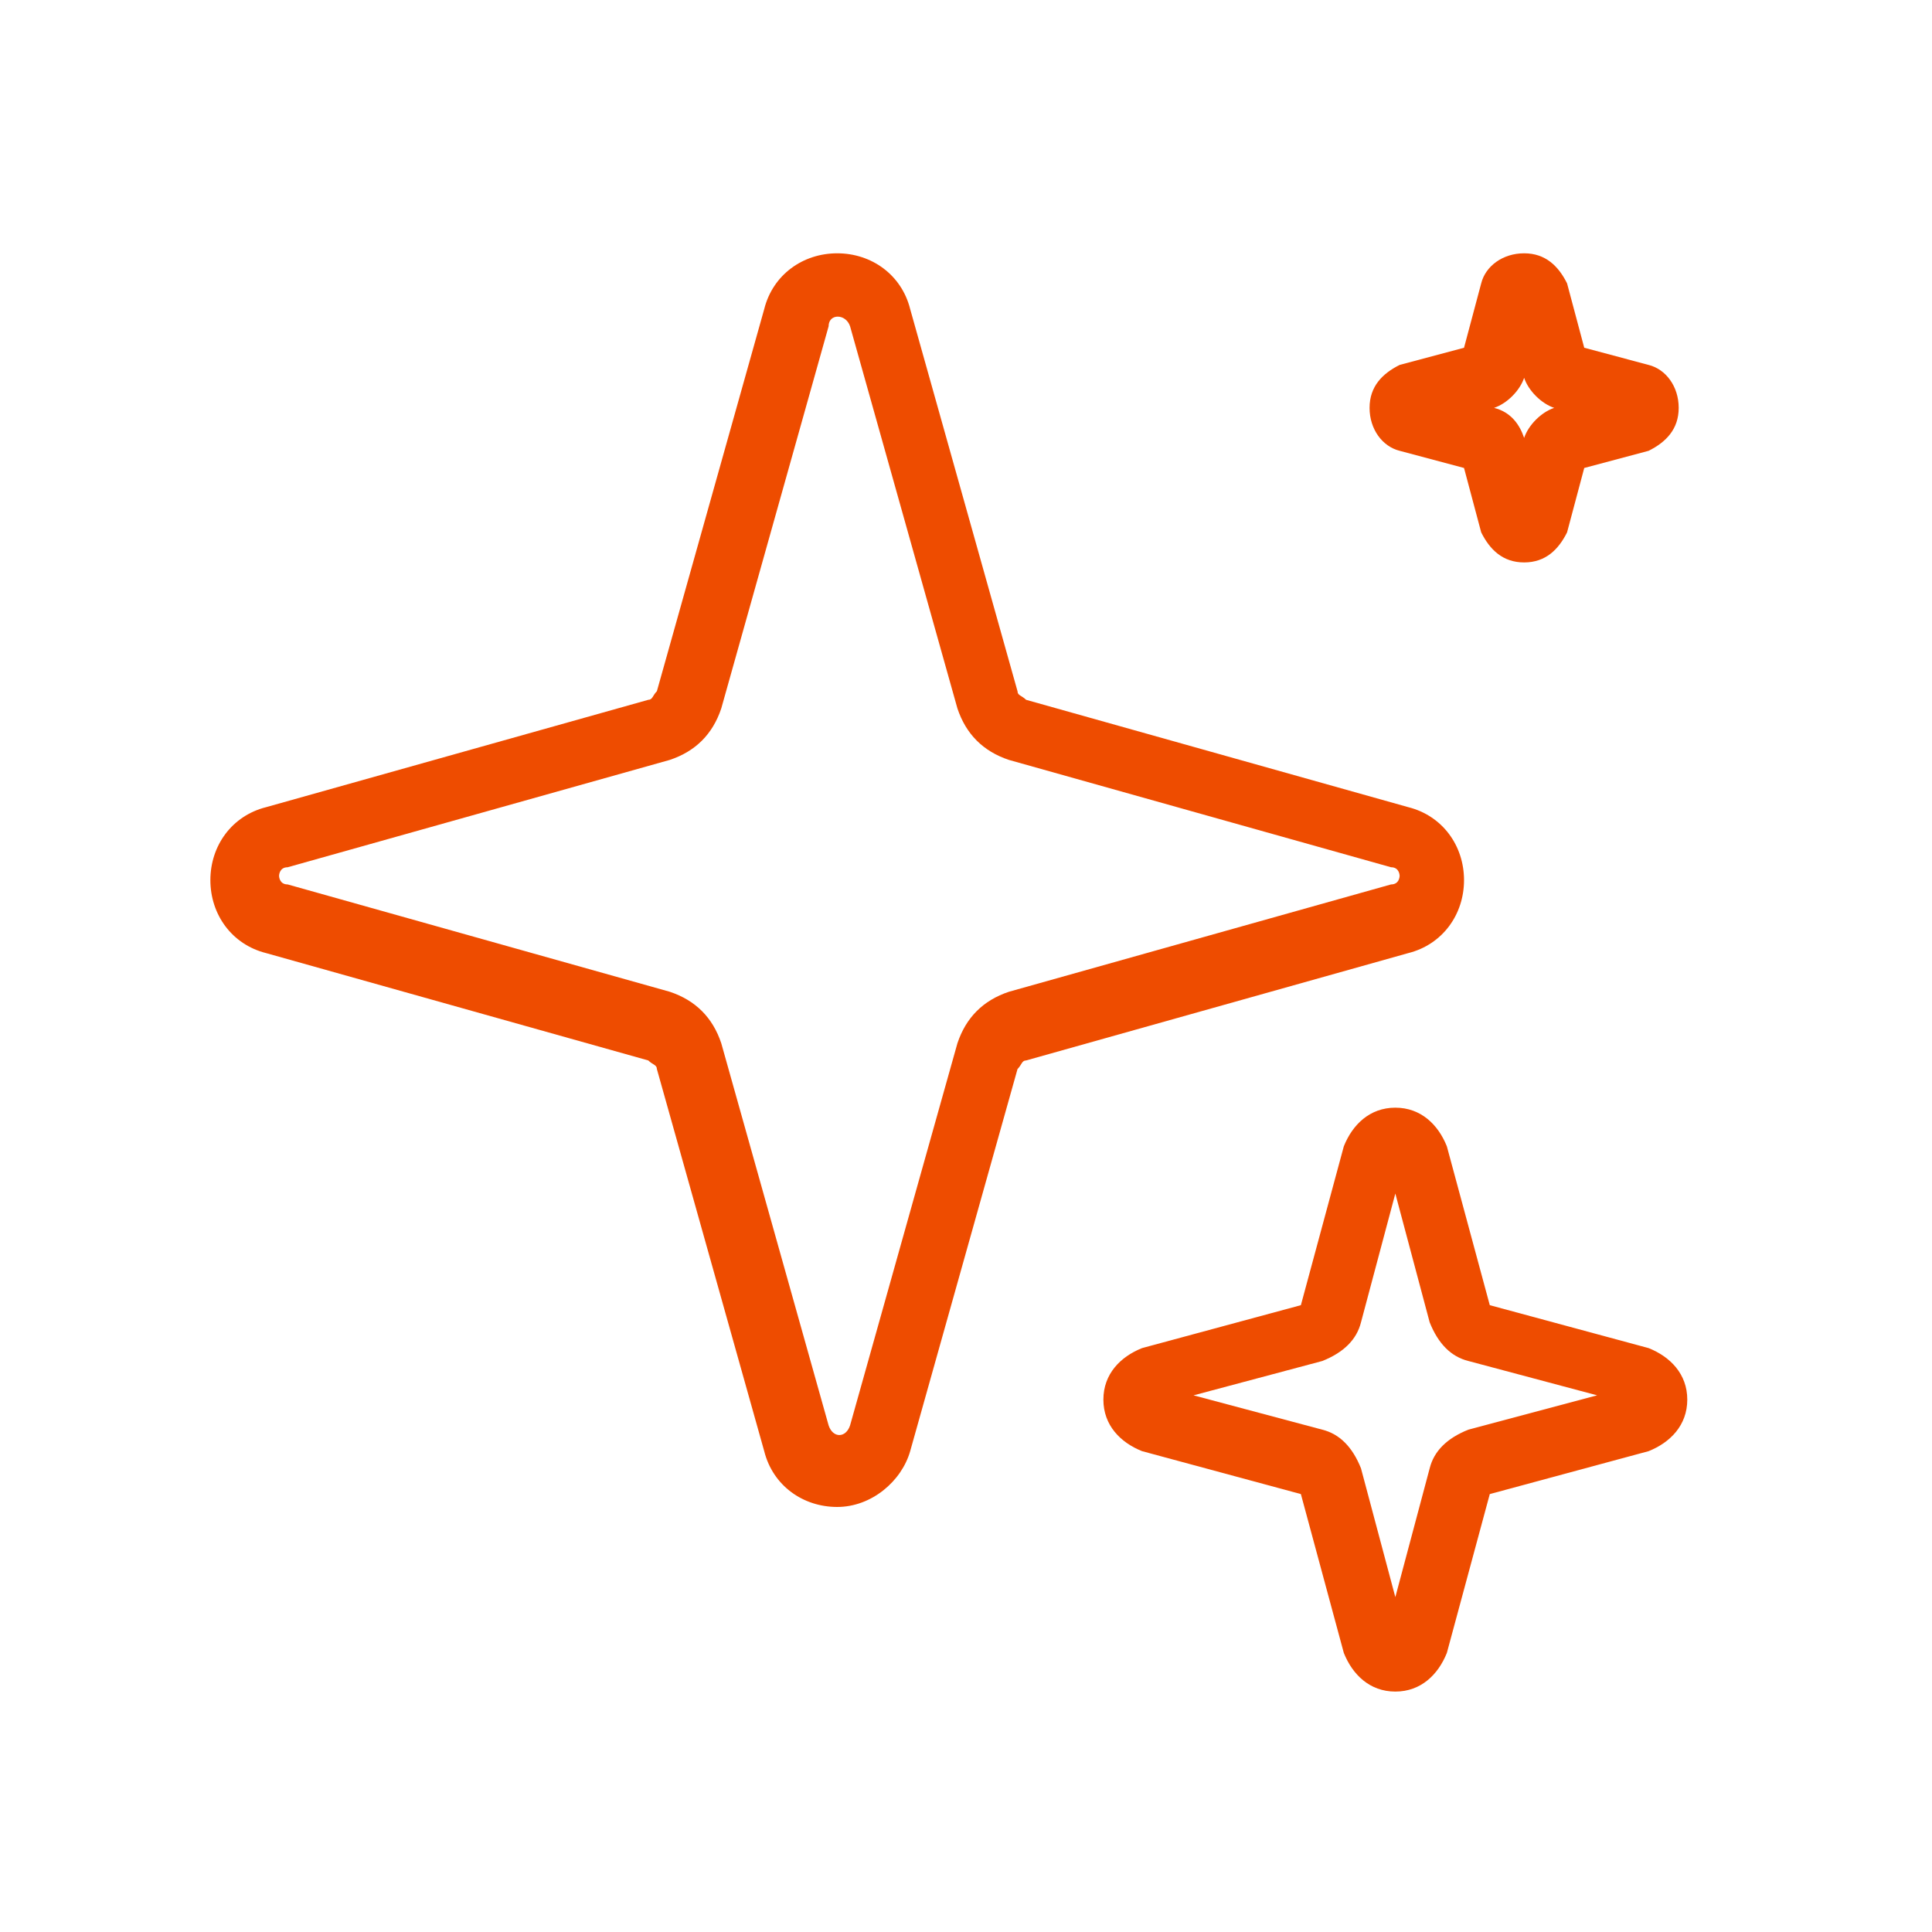
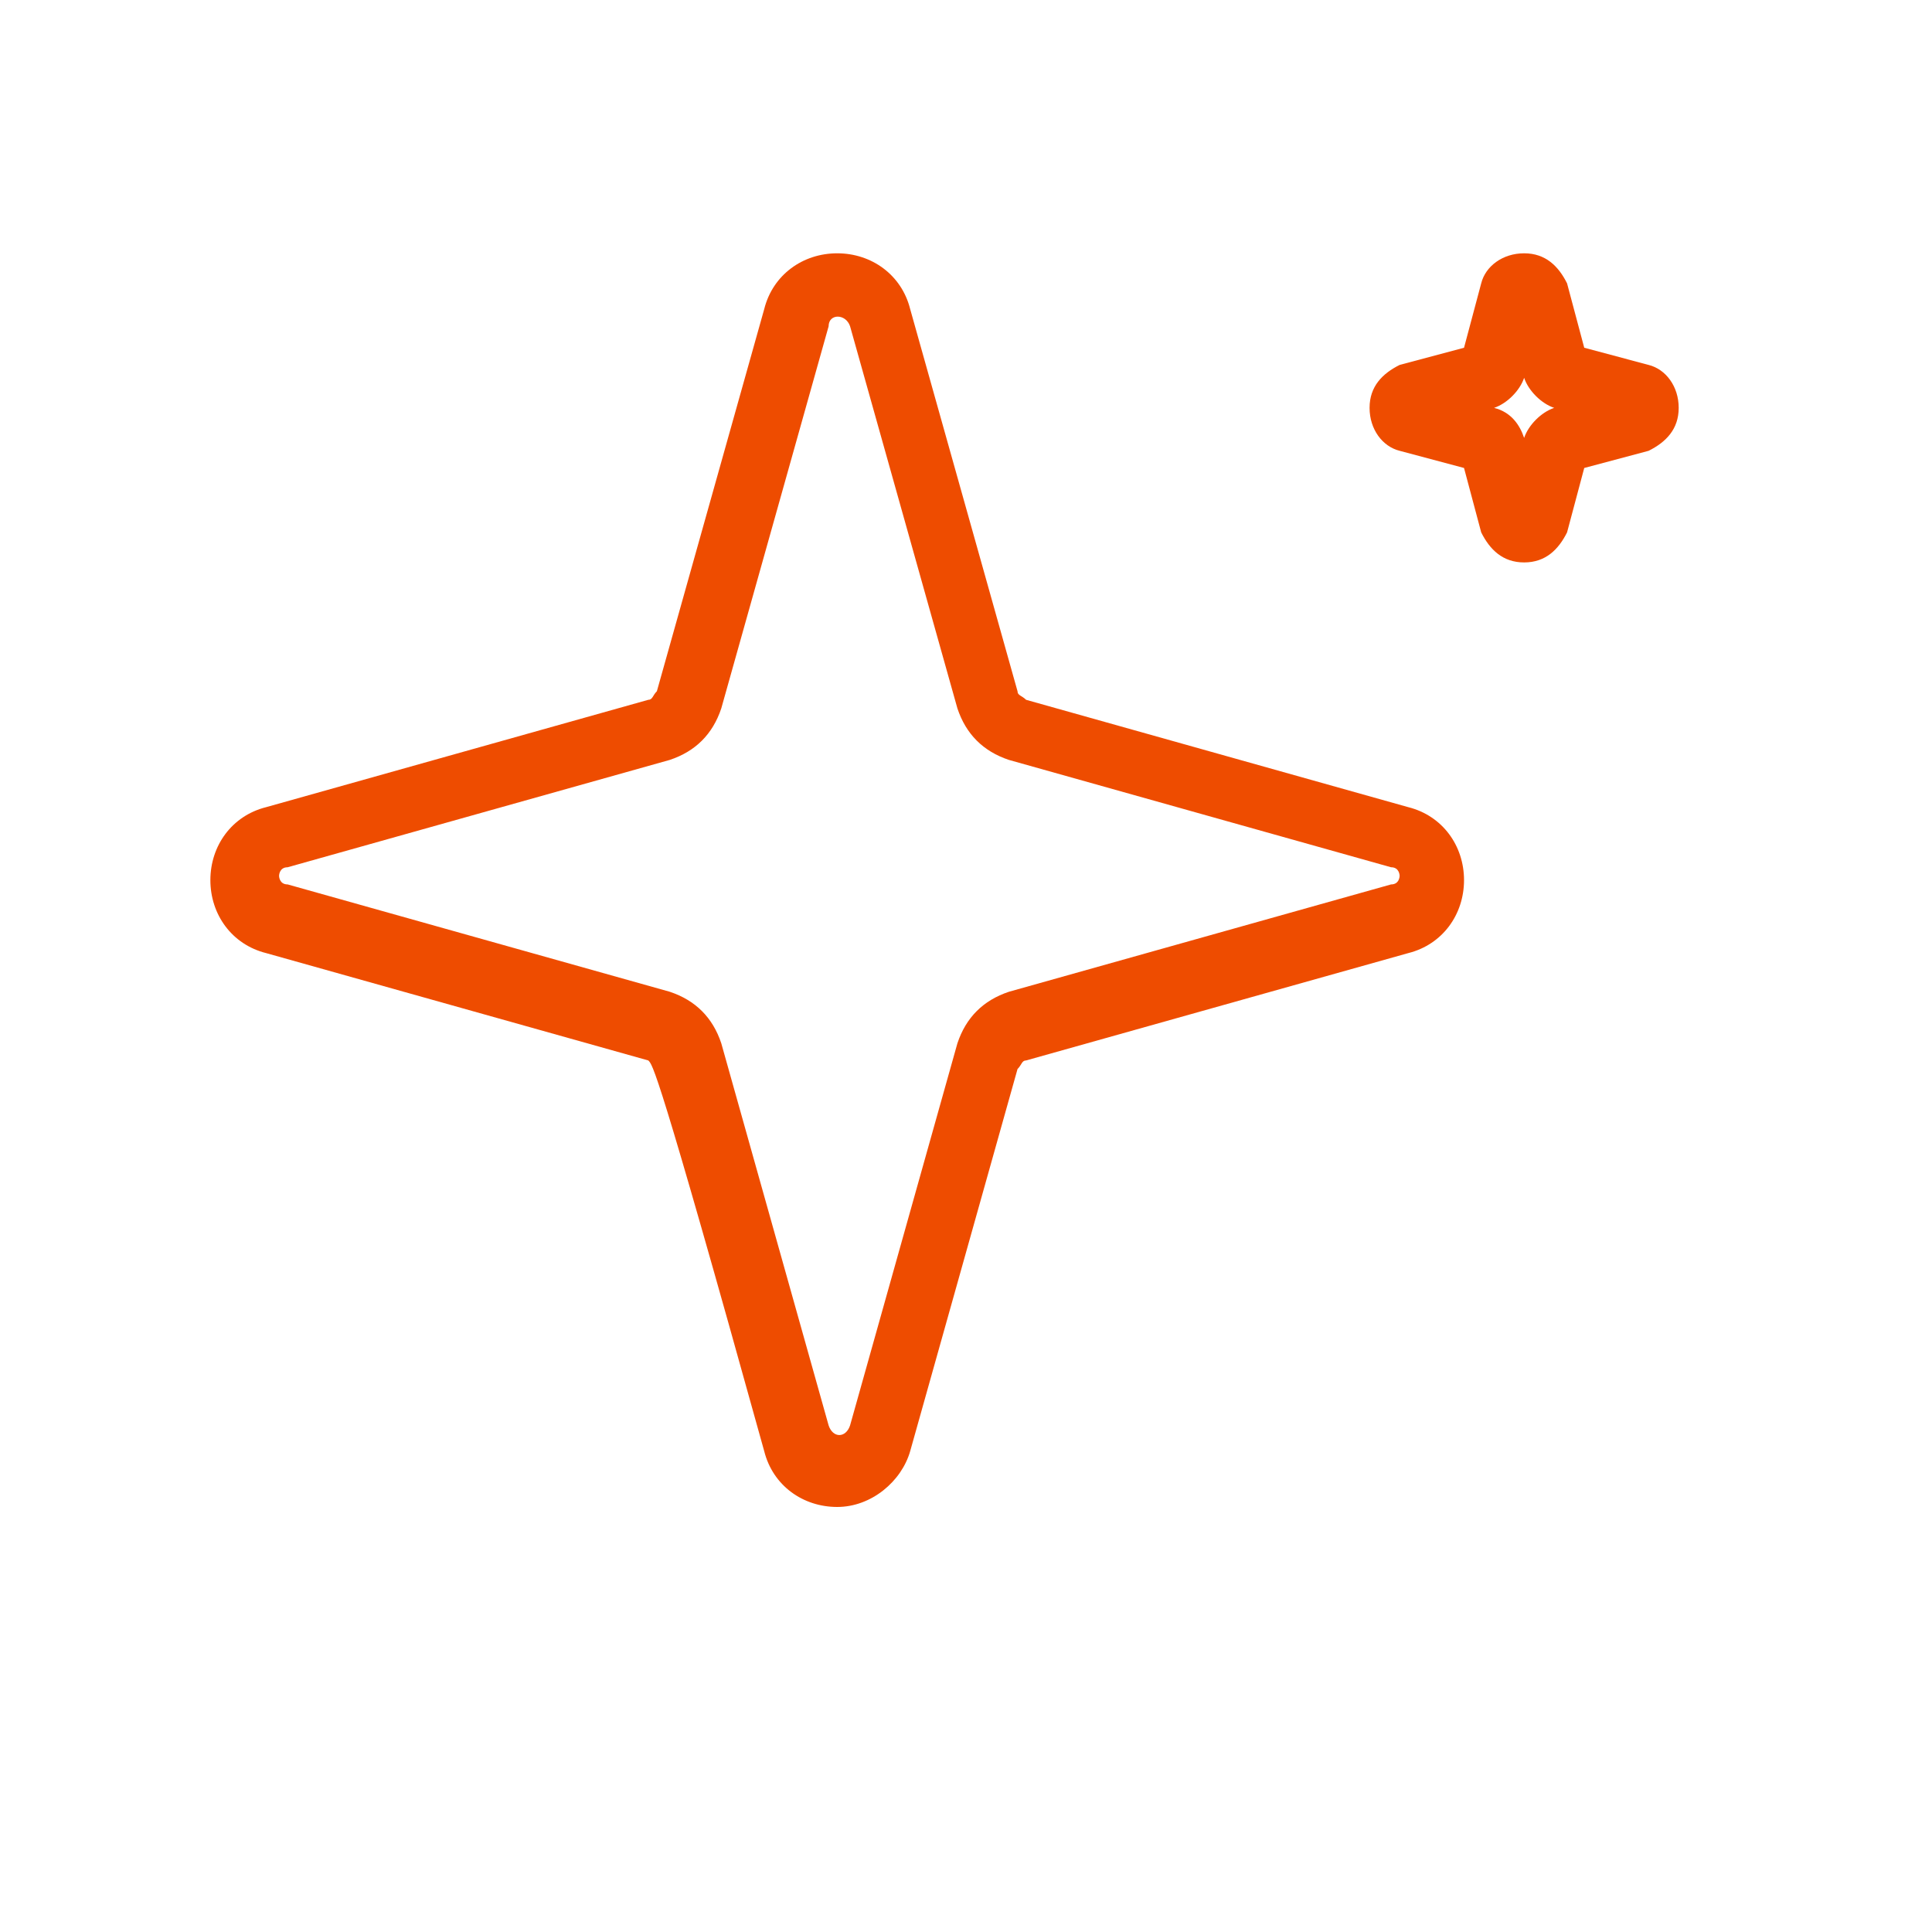
<svg xmlns="http://www.w3.org/2000/svg" width="45" height="45" viewBox="0 0 45 45" fill="none">
-   <path d="M19.5 35.1C18.7 35.1 18 34.6 17.8 33.8L15.3 24.9C15.3 24.8 15.2 24.8 15.1 24.7L6.2 22.2C5.4 22 4.9 21.3 4.9 20.5C4.9 19.7 5.4 19 6.2 18.8L15.1 16.3C15.2 16.3 15.2 16.2 15.3 16.1L17.8 7.2C18 6.4 18.7 5.9 19.5 5.9C20.3 5.9 21 6.4 21.2 7.2L23.7 16.1C23.7 16.2 23.8 16.2 23.9 16.3L32.8 18.8C33.6 19 34.1 19.7 34.1 20.5C34.1 21.3 33.6 22 32.8 22.2L23.9 24.7C23.8 24.7 23.8 24.8 23.7 24.9L21.2 33.8C21 34.5 20.3 35.1 19.5 35.1ZM19.3 7.6L16.8 16.5C16.6 17.1 16.2 17.5 15.6 17.7L6.7 20.2C6.5 20.2 6.5 20.4 6.5 20.4C6.5 20.4 6.5 20.6 6.7 20.6L15.6 23.1C16.2 23.3 16.6 23.7 16.8 24.3L19.3 33.2C19.4 33.5 19.7 33.5 19.8 33.2L22.3 24.3C22.5 23.7 22.9 23.3 23.5 23.1L32.4 20.6C32.6 20.6 32.6 20.4 32.6 20.4C32.6 20.4 32.6 20.2 32.4 20.2L23.5 17.7C22.9 17.5 22.5 17.1 22.3 16.5L19.8 7.6C19.7 7.3 19.3 7.3 19.3 7.6Z" fill="#EE4C00" />
-   <path d="M32.5 39.4C31.9 39.4 31.5 39 31.3 38.5L30.3 34.8L26.6 33.8C26.1 33.6 25.7 33.2 25.7 32.6C25.7 32 26.1 31.6 26.6 31.4L30.3 30.4L31.3 26.7C31.5 26.2 31.9 25.8 32.5 25.8C33.1 25.8 33.5 26.2 33.7 26.7L34.7 30.4L38.4 31.4C38.9 31.6 39.3 32 39.3 32.6C39.3 33.2 38.9 33.6 38.4 33.8L34.7 34.8L33.7 38.5C33.5 39 33.1 39.4 32.5 39.4ZM27.8 32.5L30.8 33.3C31.2 33.4 31.5 33.7 31.7 34.2L32.5 37.2L33.3 34.2C33.4 33.8 33.7 33.5 34.2 33.3L37.2 32.5L34.2 31.7C33.8 31.6 33.5 31.3 33.3 30.8L32.5 27.8L31.7 30.8C31.6 31.2 31.3 31.5 30.8 31.7L27.8 32.5Z" fill="#EE4C00" />
+   <path d="M19.5 35.1C18.7 35.1 18 34.6 17.8 33.8C15.3 24.8 15.2 24.8 15.1 24.7L6.2 22.2C5.4 22 4.9 21.3 4.9 20.5C4.9 19.7 5.4 19 6.2 18.8L15.1 16.3C15.2 16.3 15.2 16.2 15.3 16.1L17.8 7.2C18 6.4 18.7 5.9 19.5 5.9C20.3 5.9 21 6.4 21.2 7.2L23.7 16.1C23.7 16.2 23.8 16.2 23.9 16.3L32.8 18.8C33.6 19 34.1 19.7 34.1 20.5C34.1 21.3 33.6 22 32.8 22.2L23.9 24.7C23.8 24.7 23.8 24.8 23.7 24.9L21.2 33.8C21 34.5 20.3 35.1 19.5 35.1ZM19.3 7.6L16.8 16.5C16.6 17.1 16.2 17.5 15.6 17.7L6.7 20.2C6.5 20.2 6.5 20.4 6.5 20.4C6.5 20.4 6.5 20.6 6.7 20.6L15.6 23.1C16.2 23.3 16.6 23.7 16.8 24.3L19.3 33.2C19.4 33.5 19.7 33.5 19.8 33.2L22.3 24.3C22.5 23.7 22.9 23.3 23.5 23.1L32.4 20.6C32.6 20.6 32.6 20.4 32.6 20.4C32.6 20.4 32.6 20.2 32.4 20.2L23.5 17.7C22.9 17.5 22.5 17.1 22.3 16.5L19.8 7.6C19.7 7.3 19.3 7.3 19.3 7.6Z" fill="#EE4C00" />
  <path d="M35.5 13.1C35 13.1 34.7 12.8 34.5 12.4L34.1 10.9L32.6 10.5C32.2 10.4 31.9 10 31.9 9.5C31.9 9 32.2 8.7 32.6 8.5L34.1 8.1L34.5 6.6C34.6 6.2 35 5.9 35.5 5.9C36 5.9 36.3 6.2 36.5 6.6L36.9 8.1L38.4 8.5C38.8 8.6 39.1 9 39.1 9.5C39.1 10 38.8 10.3 38.4 10.5L36.9 10.9L36.5 12.4C36.3 12.8 36 13.1 35.5 13.1ZM34.8 9.5C35.2 9.6 35.4 9.9 35.5 10.2C35.6 9.9 35.9 9.6 36.2 9.5C35.9 9.4 35.6 9.1 35.5 8.8C35.4 9.1 35.1 9.4 34.8 9.5Z" fill="#EE4C00" />
</svg>